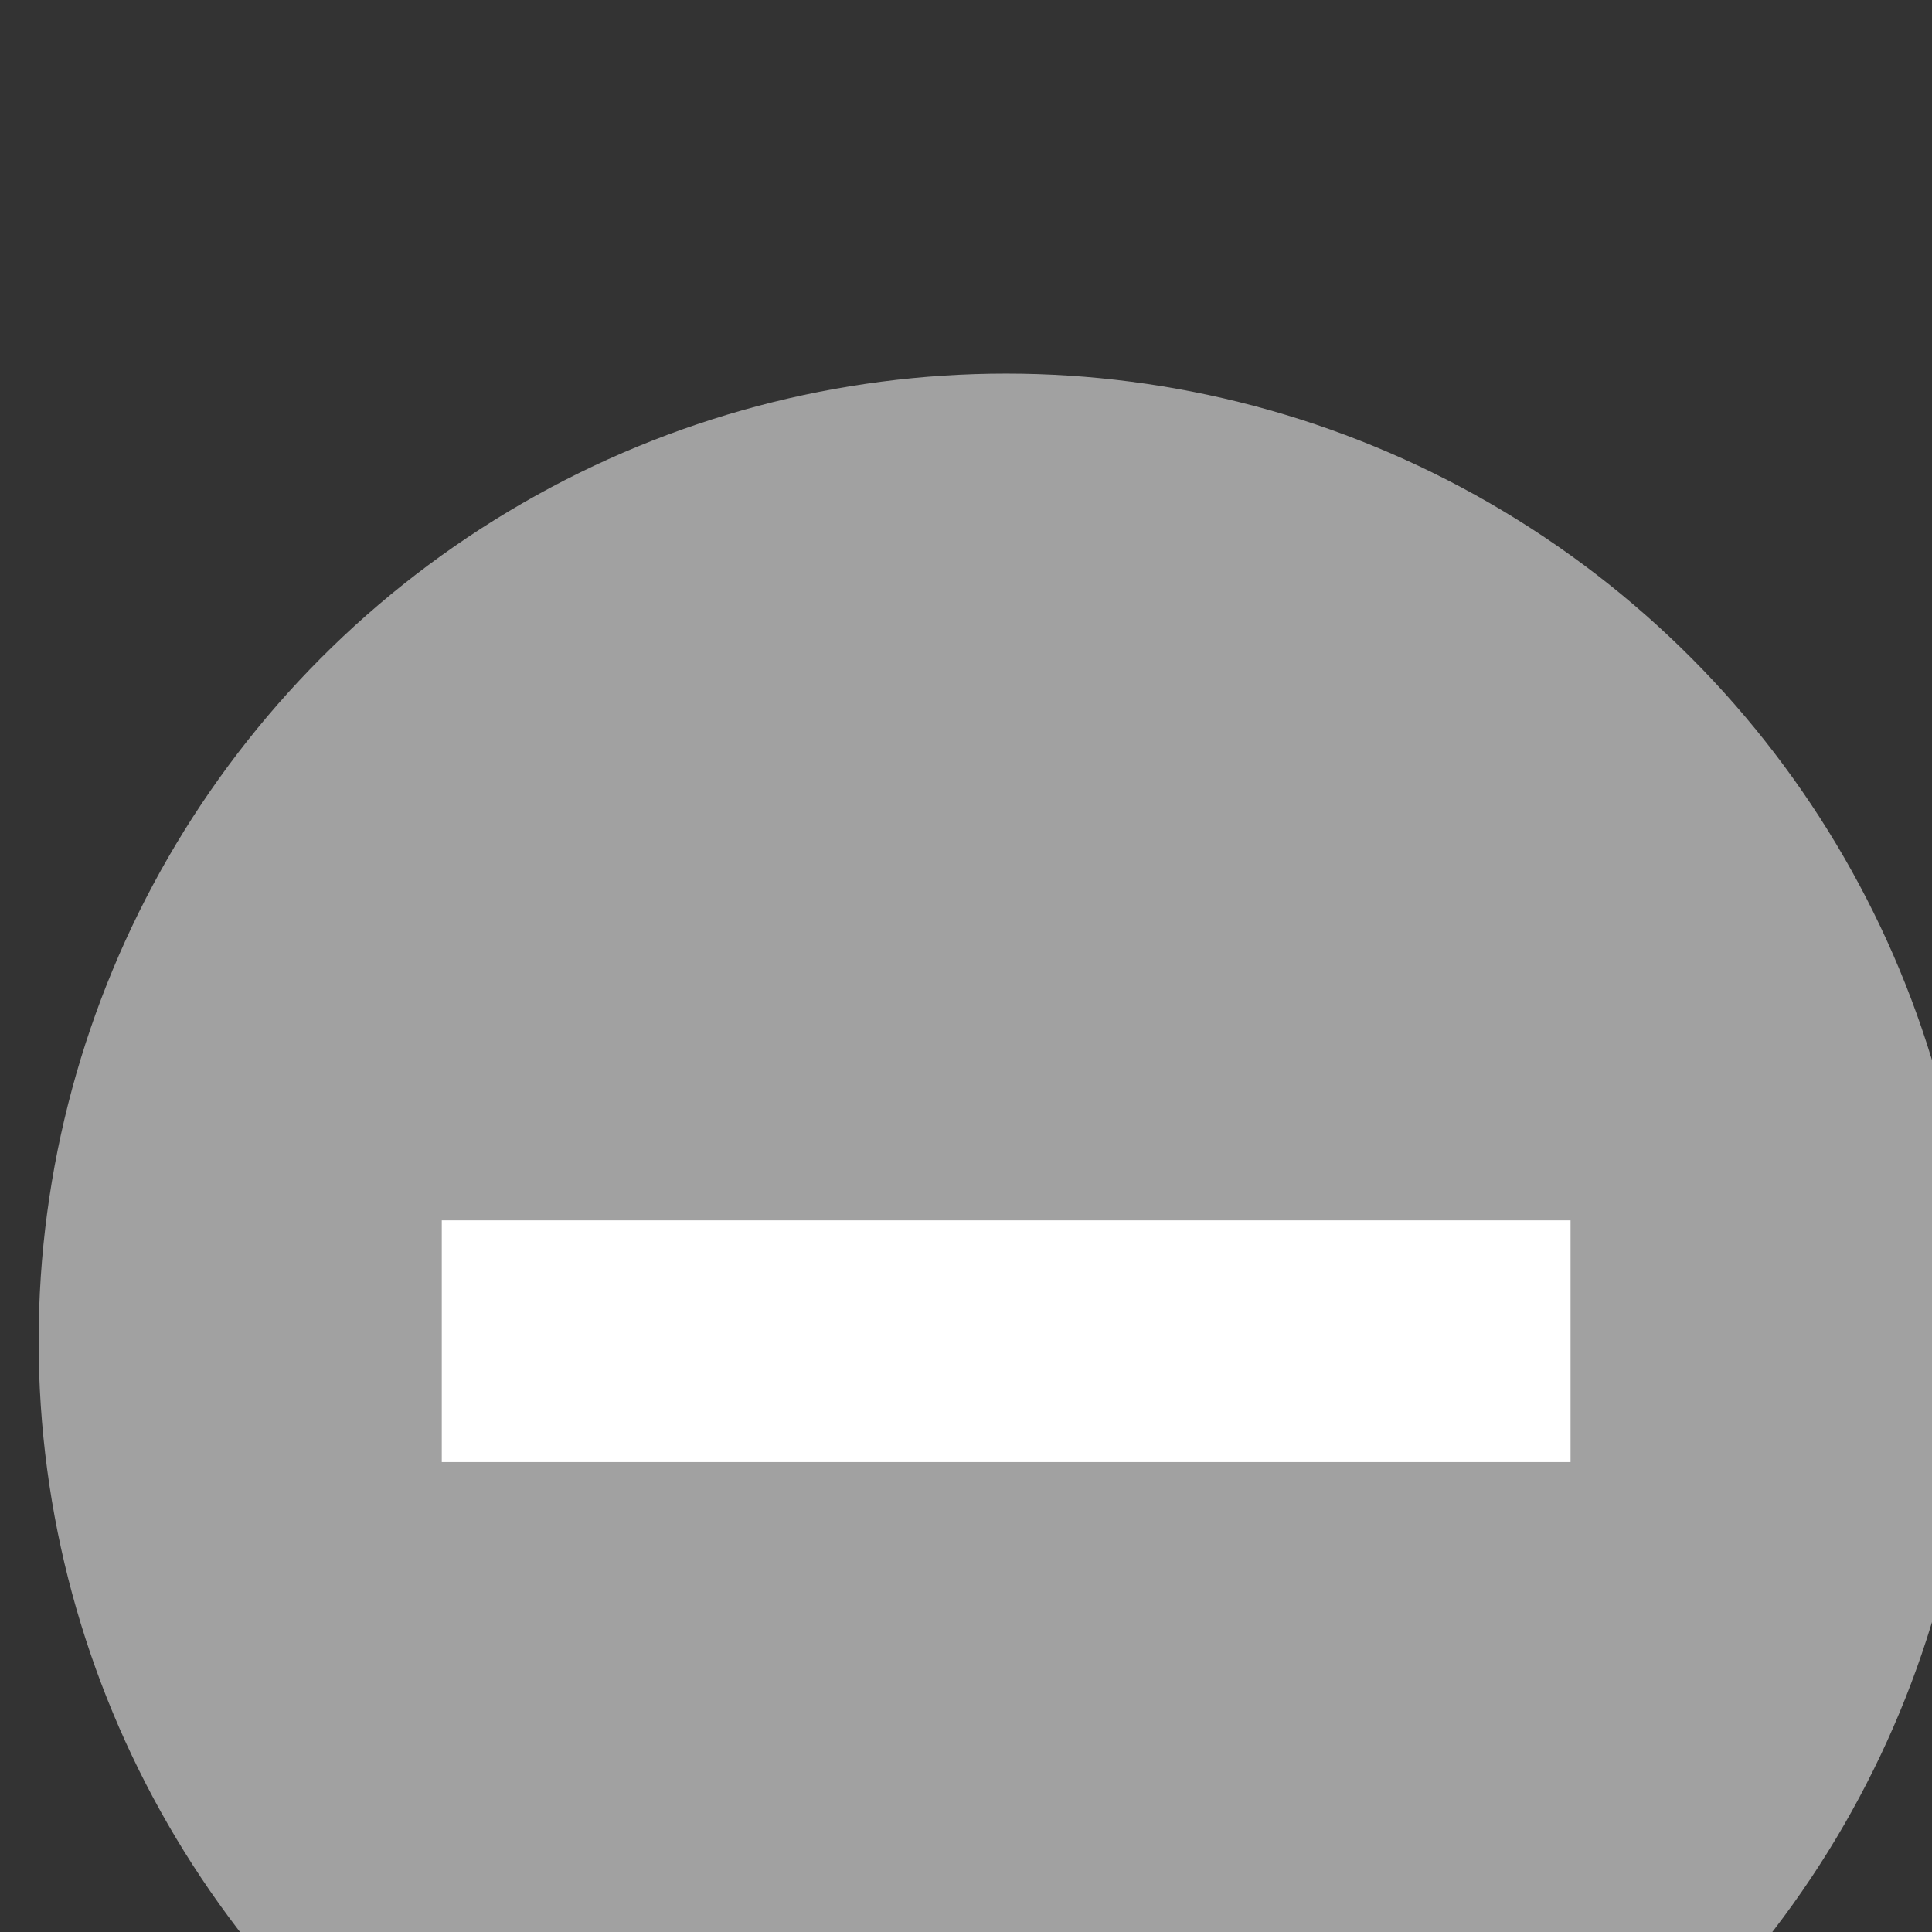
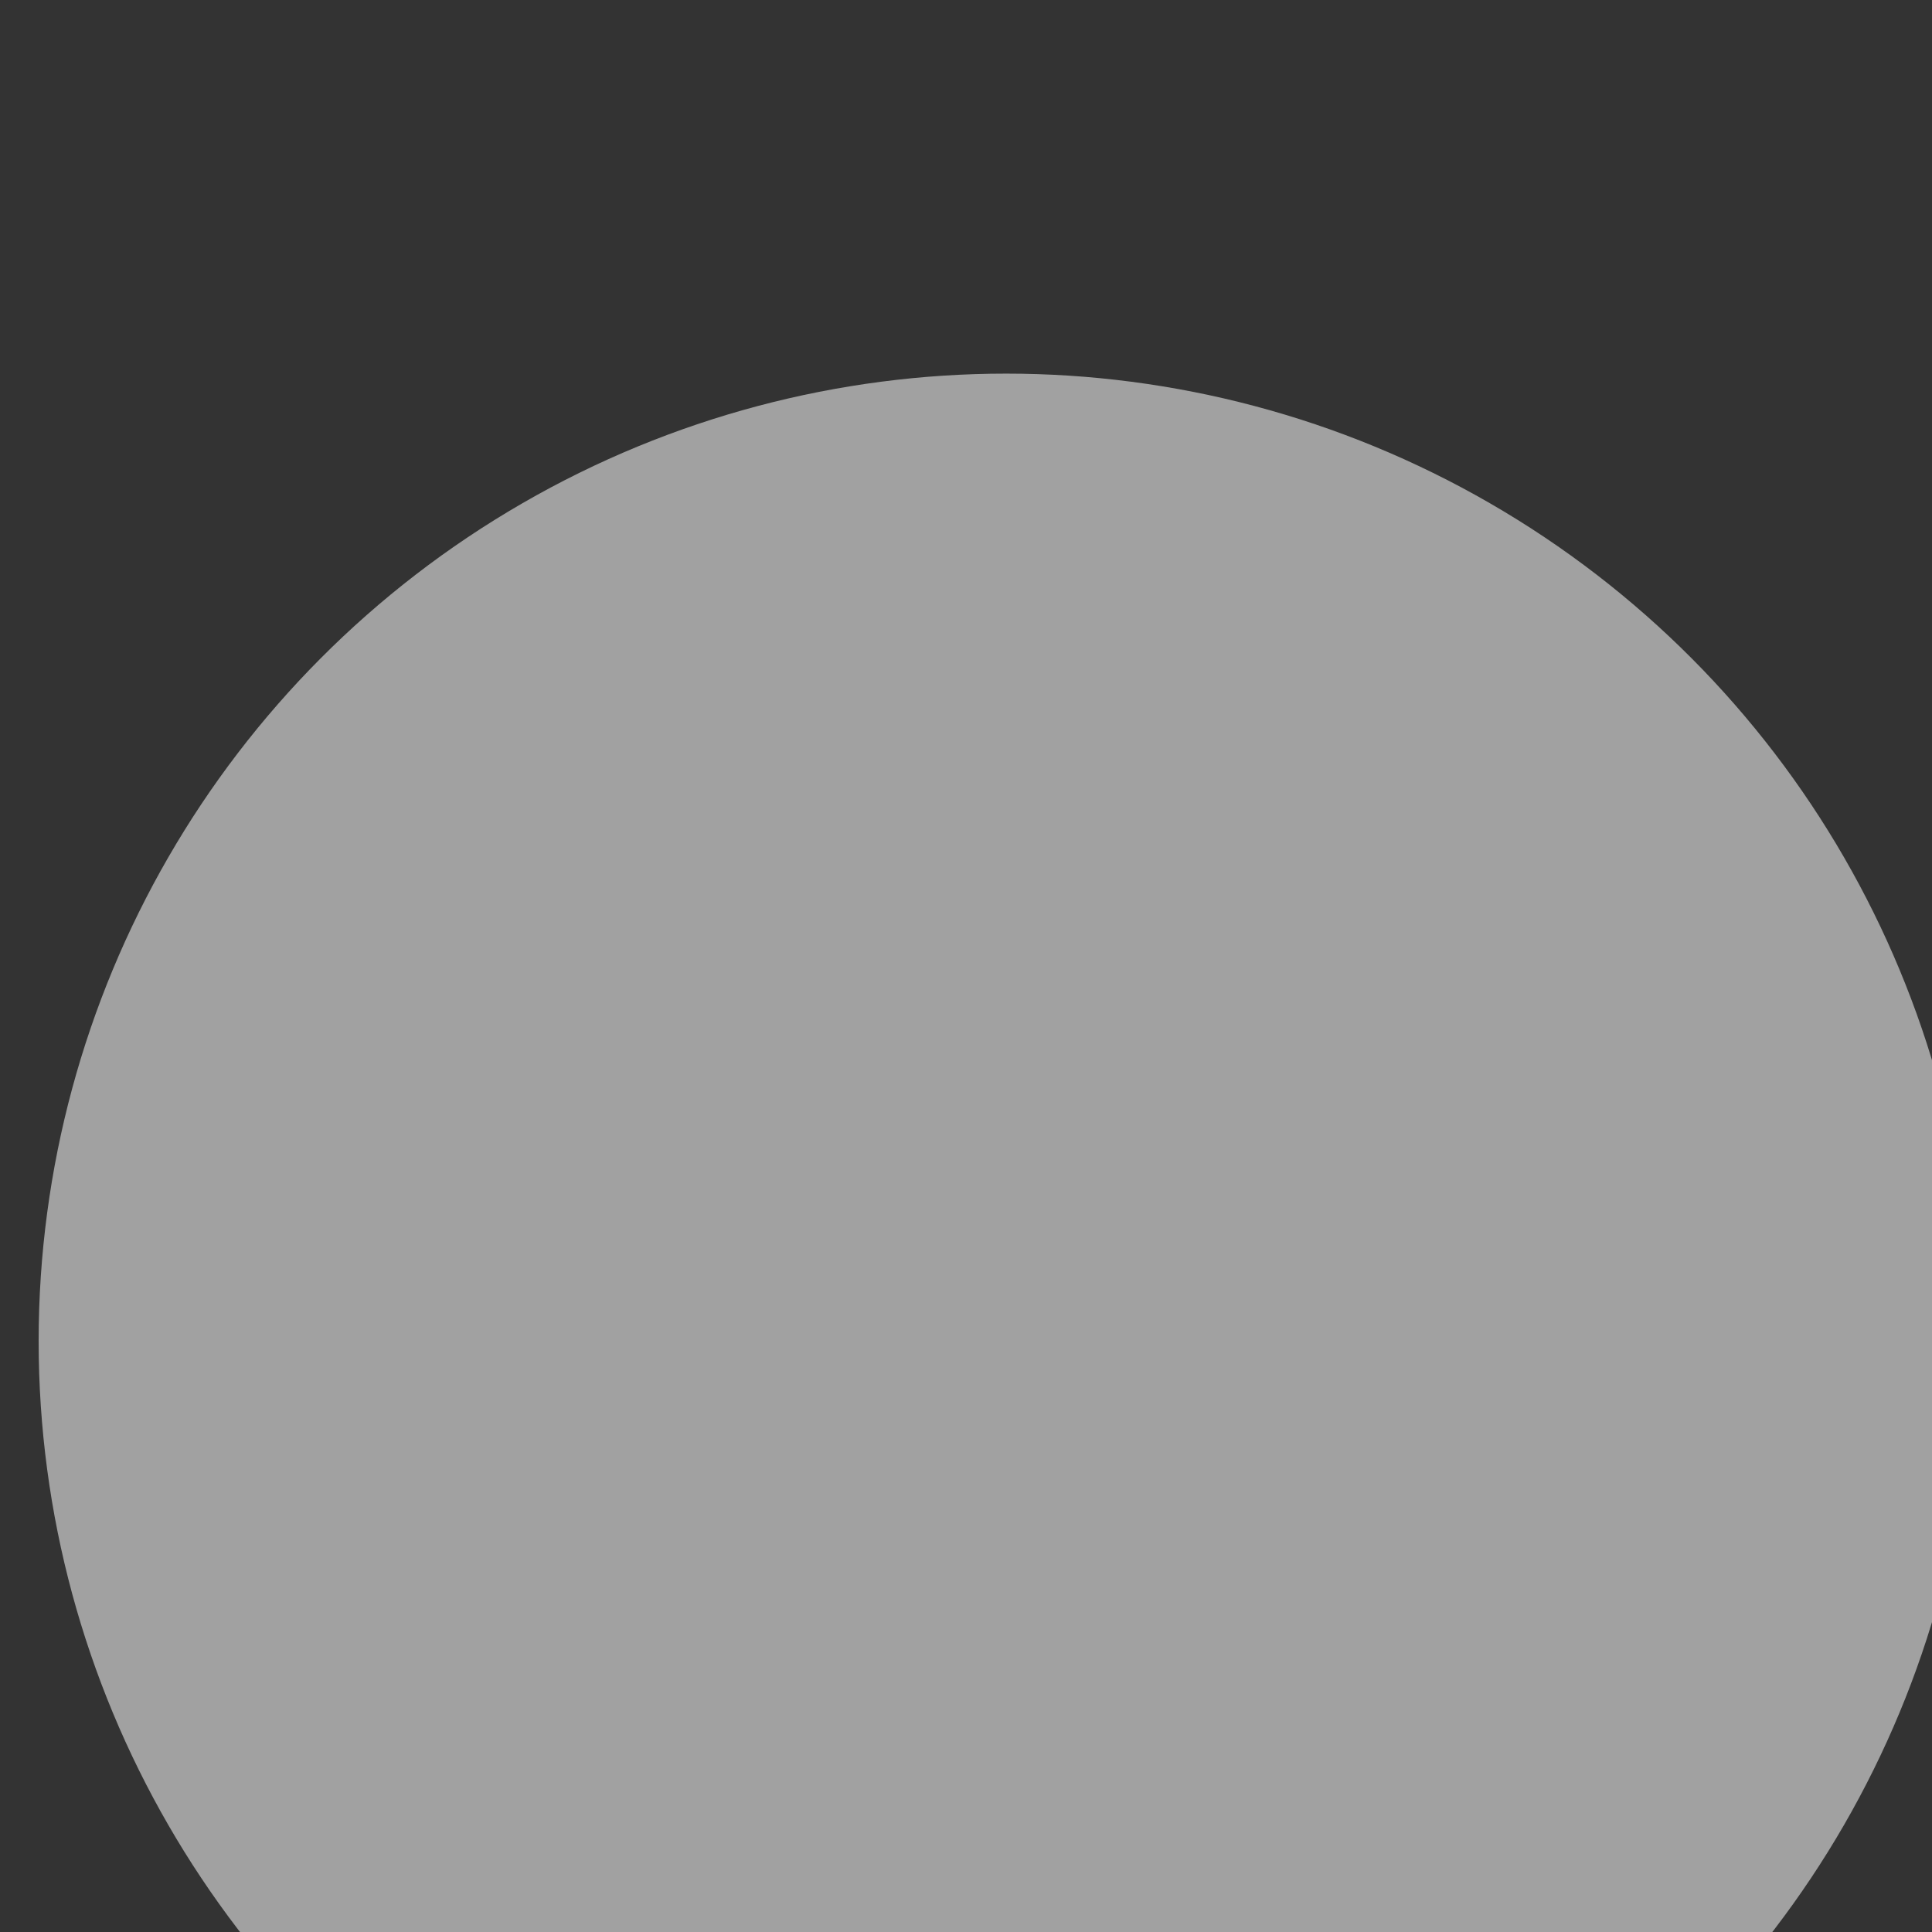
<svg xmlns="http://www.w3.org/2000/svg" xmlns:ns1="http://www.inkscape.org/namespaces/inkscape" xmlns:ns2="http://sodipodi.sourceforge.net/DTD/sodipodi-0.dtd" width="6.35mm" height="6.35mm" viewBox="0 0 6.35 6.35" version="1.1" id="svg11157" ns1:version="1.2.2 (732a01da63, 2022-12-09, custom)" ns2:docname="grey-minus.svg">
  <rect x="0" y="0" width="6.35" height="6.35" fill="#333333" stroke="none" />
  <ns2:namedview id="namedview11159" pagecolor="#ffffff" bordercolor="#666666" borderopacity="1.0" ns1:showpageshadow="2" ns1:pageopacity="0.0" ns1:pagecheckerboard="0" ns1:deskcolor="#d1d1d1" ns1:document-units="mm" showgrid="false" ns1:zoom="0.88105359" ns1:cx="618.57758" ns1:cy="-192.3833" ns1:window-width="1920" ns1:window-height="1148" ns1:window-x="0" ns1:window-y="28" ns1:window-maximized="1" ns1:current-layer="layer1" />
  <defs id="defs11154" />
  <g ns1:label="Laag 1" ns1:groupmode="layer" id="layer1" transform="translate(70.443,-199.83)">
    <g id="Group_559" data-name="Group 559" transform="matrix(0.265,0,0,0.265,-150.876,-580.162)">
      <circle id="Ellipse_18-10" data-name="Ellipse 18" cx="12" cy="12" r="12" transform="translate(304,2948)" fill="#a1a1a1" />
      <g id="Group_554-10" data-name="Group 554" transform="translate(-0.5)">
-         <rect id="Rectangle_455-10" data-name="Rectangle 455" width="2.998" height="14" transform="rotate(90,-1317.501,1641.001)" fill="#ffffff" x="0" y="0" />
-       </g>
+         </g>
    </g>
  </g>
</svg>